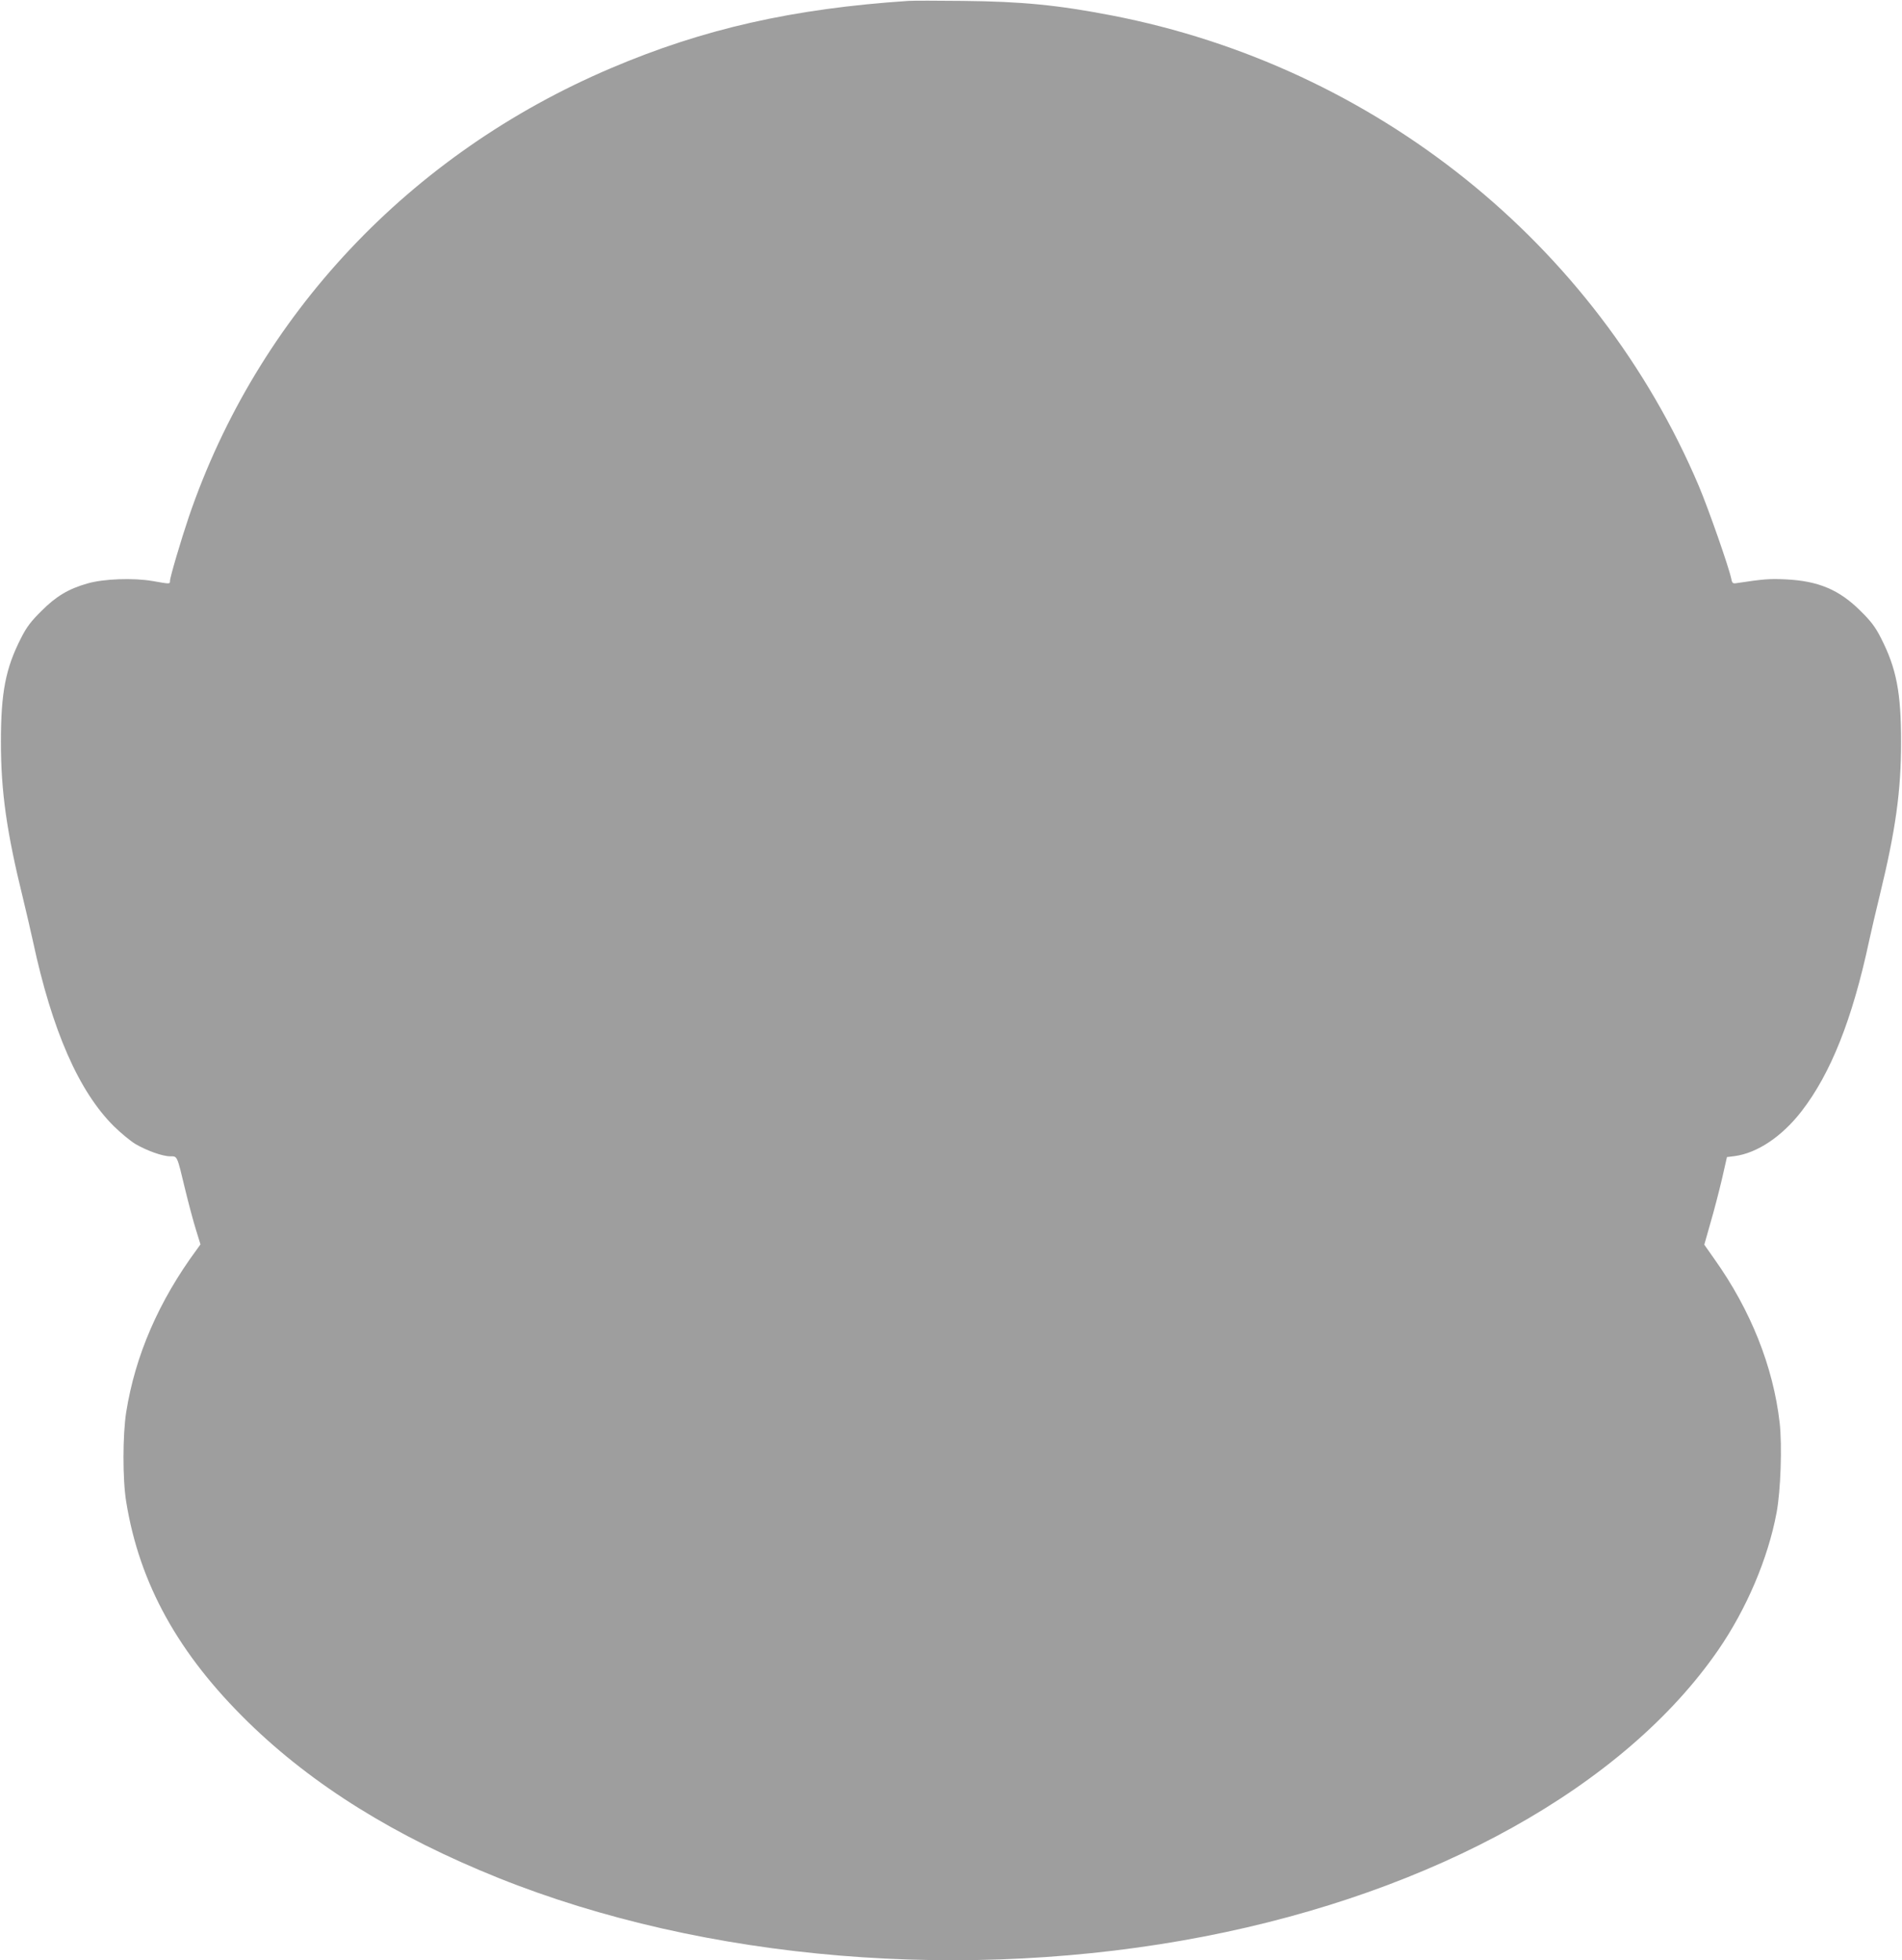
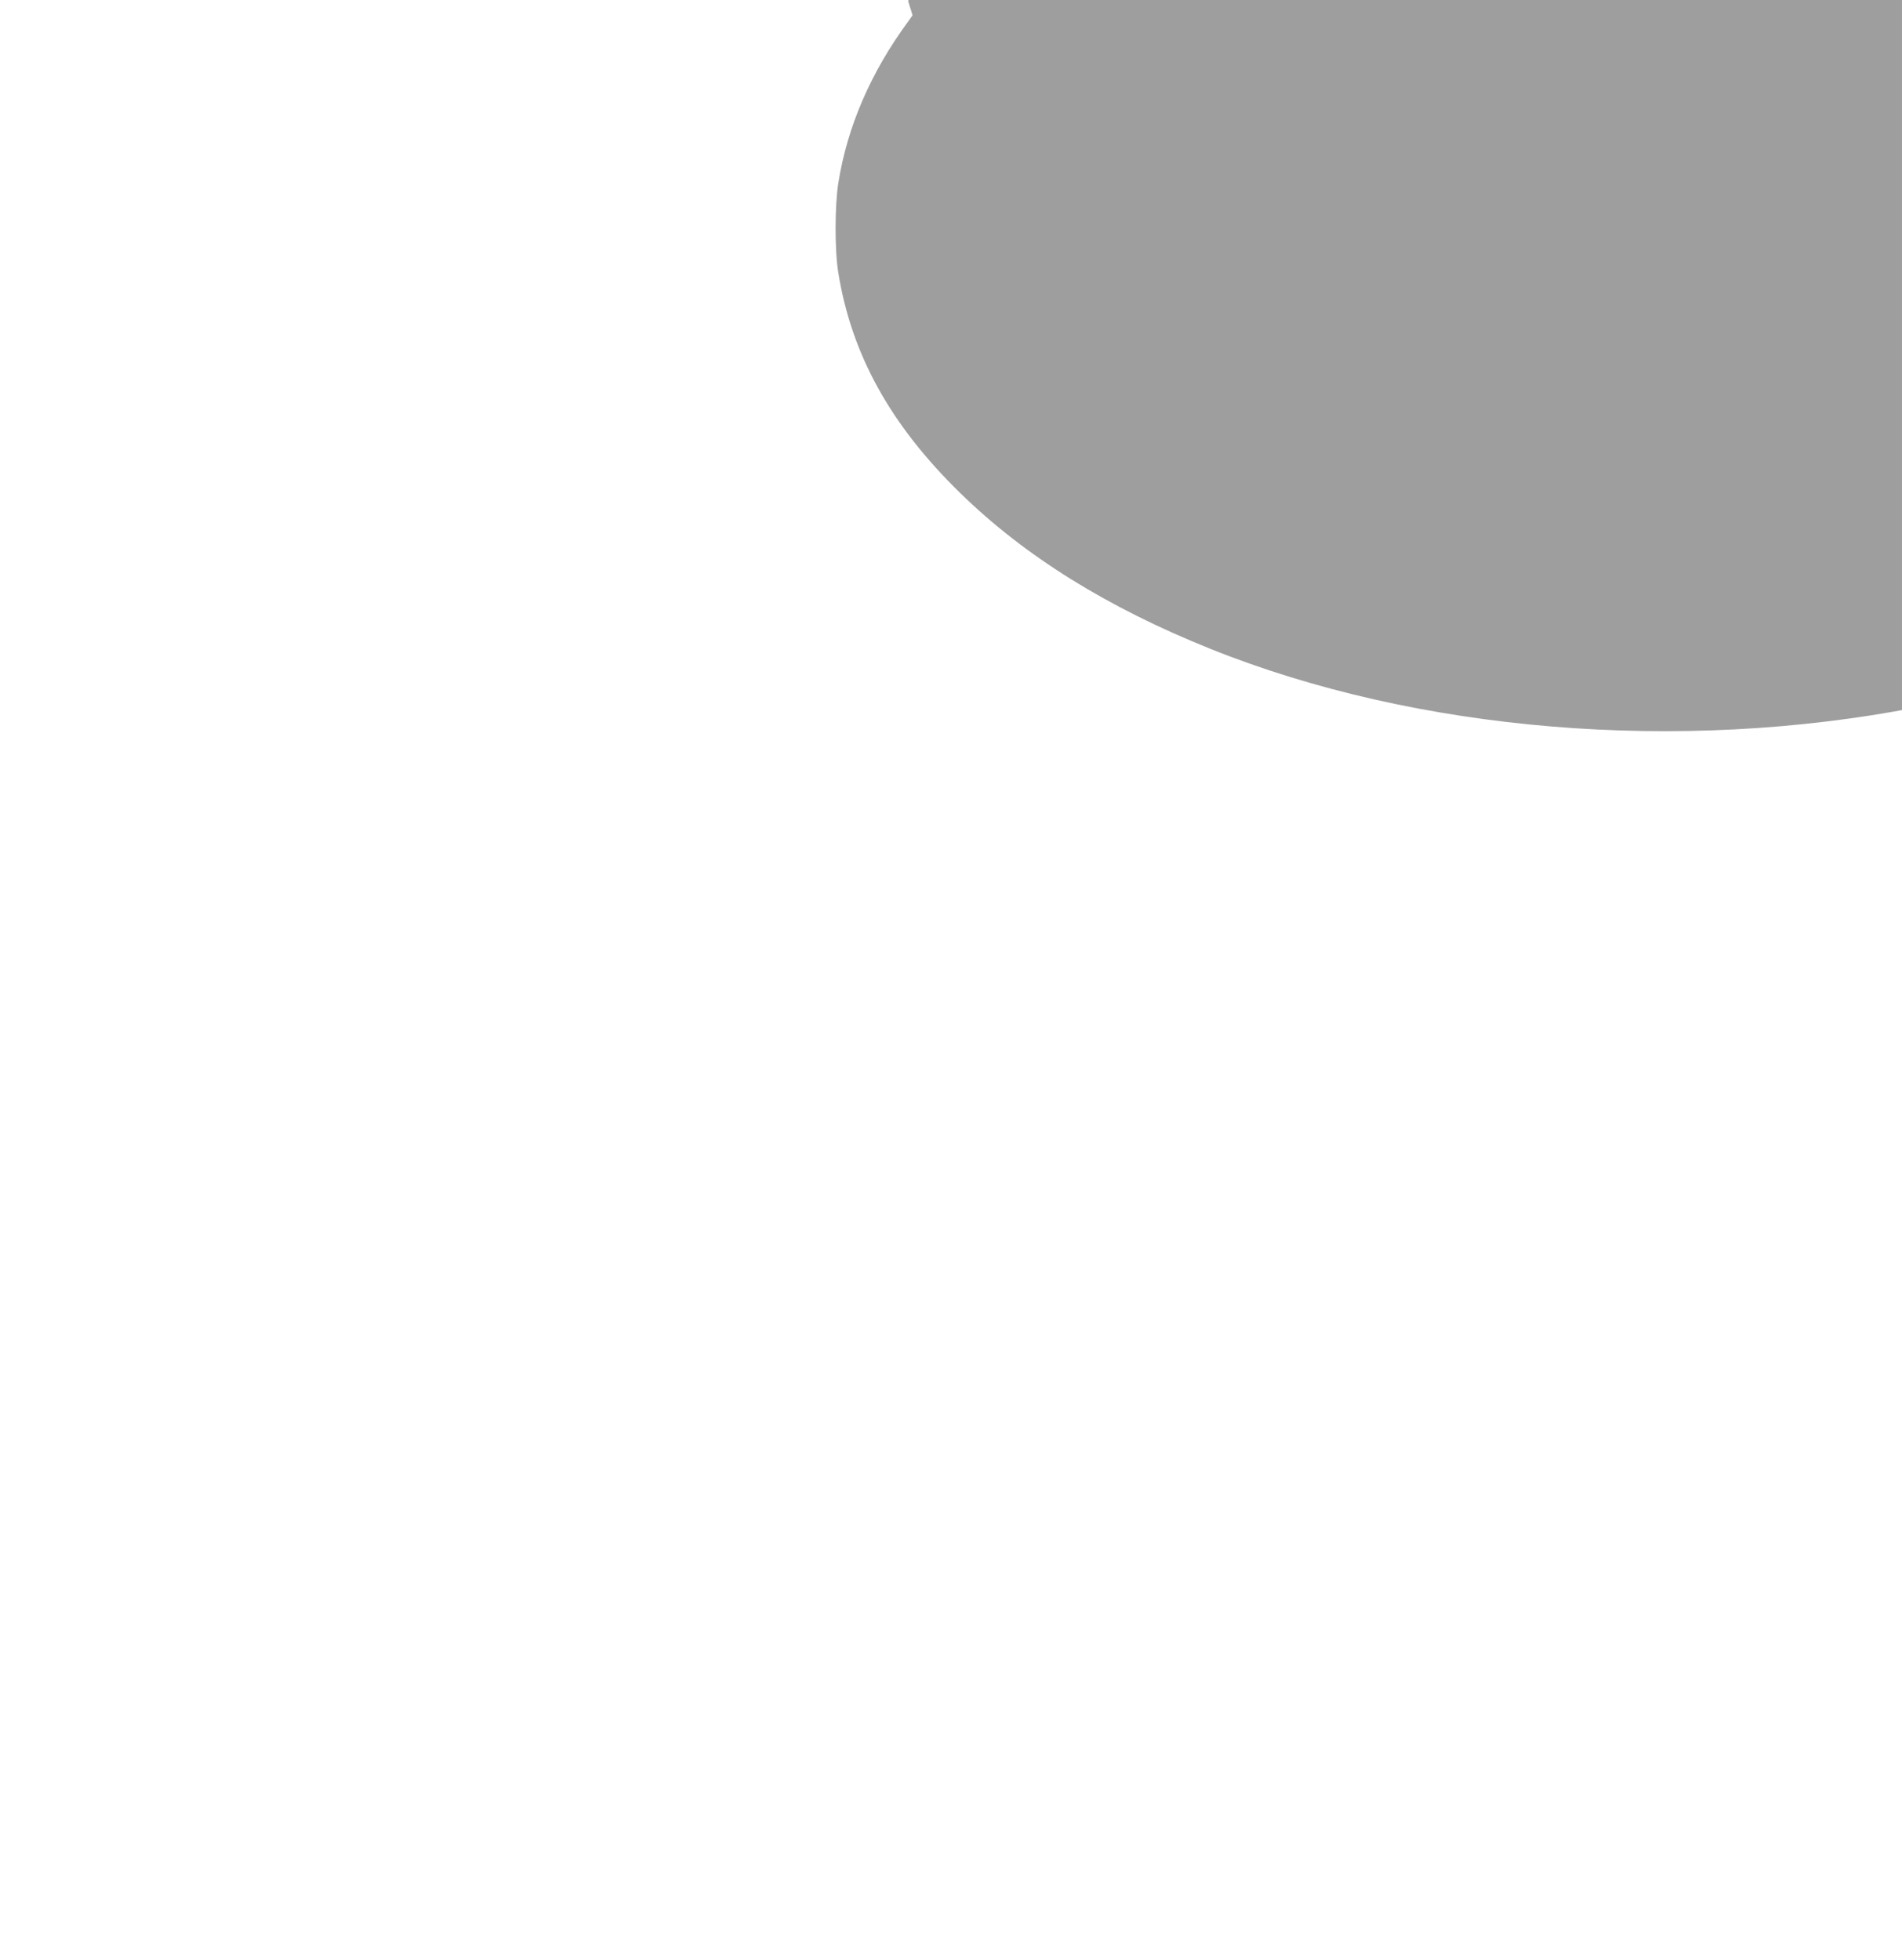
<svg xmlns="http://www.w3.org/2000/svg" version="1.0" width="1242pt" height="1280pt" viewBox="0 0 1242 1280" preserveAspectRatio="xMidYMid meet">
  <g transform="translate(0,1280) scale(0.1,-0.1)" fill="#9e9e9e" stroke="none">
-     <path d="M5930 12794 c-751 -50 -1337 -182 -1940 -439 -1315 -559 -2308 -1615 -2757 -2930 -51 -151 -123 -394 -123 -418 0 -21 1 -21 -112 -1 -126 22 -323 15 -428 -16 -123 -35 -205 -84 -300 -180 -68 -67 -96 -104 -132 -175 -102 -199 -132 -357 -132 -680 0 -322 37 -586 144 -1020 21 -88 51 -214 65 -280 125 -584 300 -983 530 -1210 45 -44 107 -95 138 -114 75 -44 178 -81 228 -81 48 0 44 9 98 -216 23 -95 55 -214 71 -265 l29 -94 -25 -35 c-247 -335 -401 -690 -460 -1061 -23 -147 -24 -439 0 -584 86 -534 340 -994 797 -1440 422 -412 959 -746 1634 -1017 1349 -541 3057 -683 4609 -382 1504 292 2742 981 3355 1869 185 268 326 598 382 898 27 143 37 439 20 588 -42 366 -189 735 -426 1068 l-66 94 40 141 c23 78 56 206 75 286 l33 145 49 6 c149 20 309 127 438 293 191 247 332 601 441 1111 14 66 46 201 70 300 103 423 139 678 139 1000 0 323 -30 481 -132 680 -36 71 -64 108 -132 175 -139 139 -276 197 -490 207 -104 5 -144 2 -316 -24 -29 -5 -33 -2 -39 29 -17 79 -149 456 -211 603 -671 1583 -2115 2741 -3834 3074 -353 68 -585 91 -970 95 -168 2 -330 2 -360 0z" />
+     <path d="M5930 12794 l29 -94 -25 -35 c-247 -335 -401 -690 -460 -1061 -23 -147 -24 -439 0 -584 86 -534 340 -994 797 -1440 422 -412 959 -746 1634 -1017 1349 -541 3057 -683 4609 -382 1504 292 2742 981 3355 1869 185 268 326 598 382 898 27 143 37 439 20 588 -42 366 -189 735 -426 1068 l-66 94 40 141 c23 78 56 206 75 286 l33 145 49 6 c149 20 309 127 438 293 191 247 332 601 441 1111 14 66 46 201 70 300 103 423 139 678 139 1000 0 323 -30 481 -132 680 -36 71 -64 108 -132 175 -139 139 -276 197 -490 207 -104 5 -144 2 -316 -24 -29 -5 -33 -2 -39 29 -17 79 -149 456 -211 603 -671 1583 -2115 2741 -3834 3074 -353 68 -585 91 -970 95 -168 2 -330 2 -360 0z" />
  </g>
</svg>